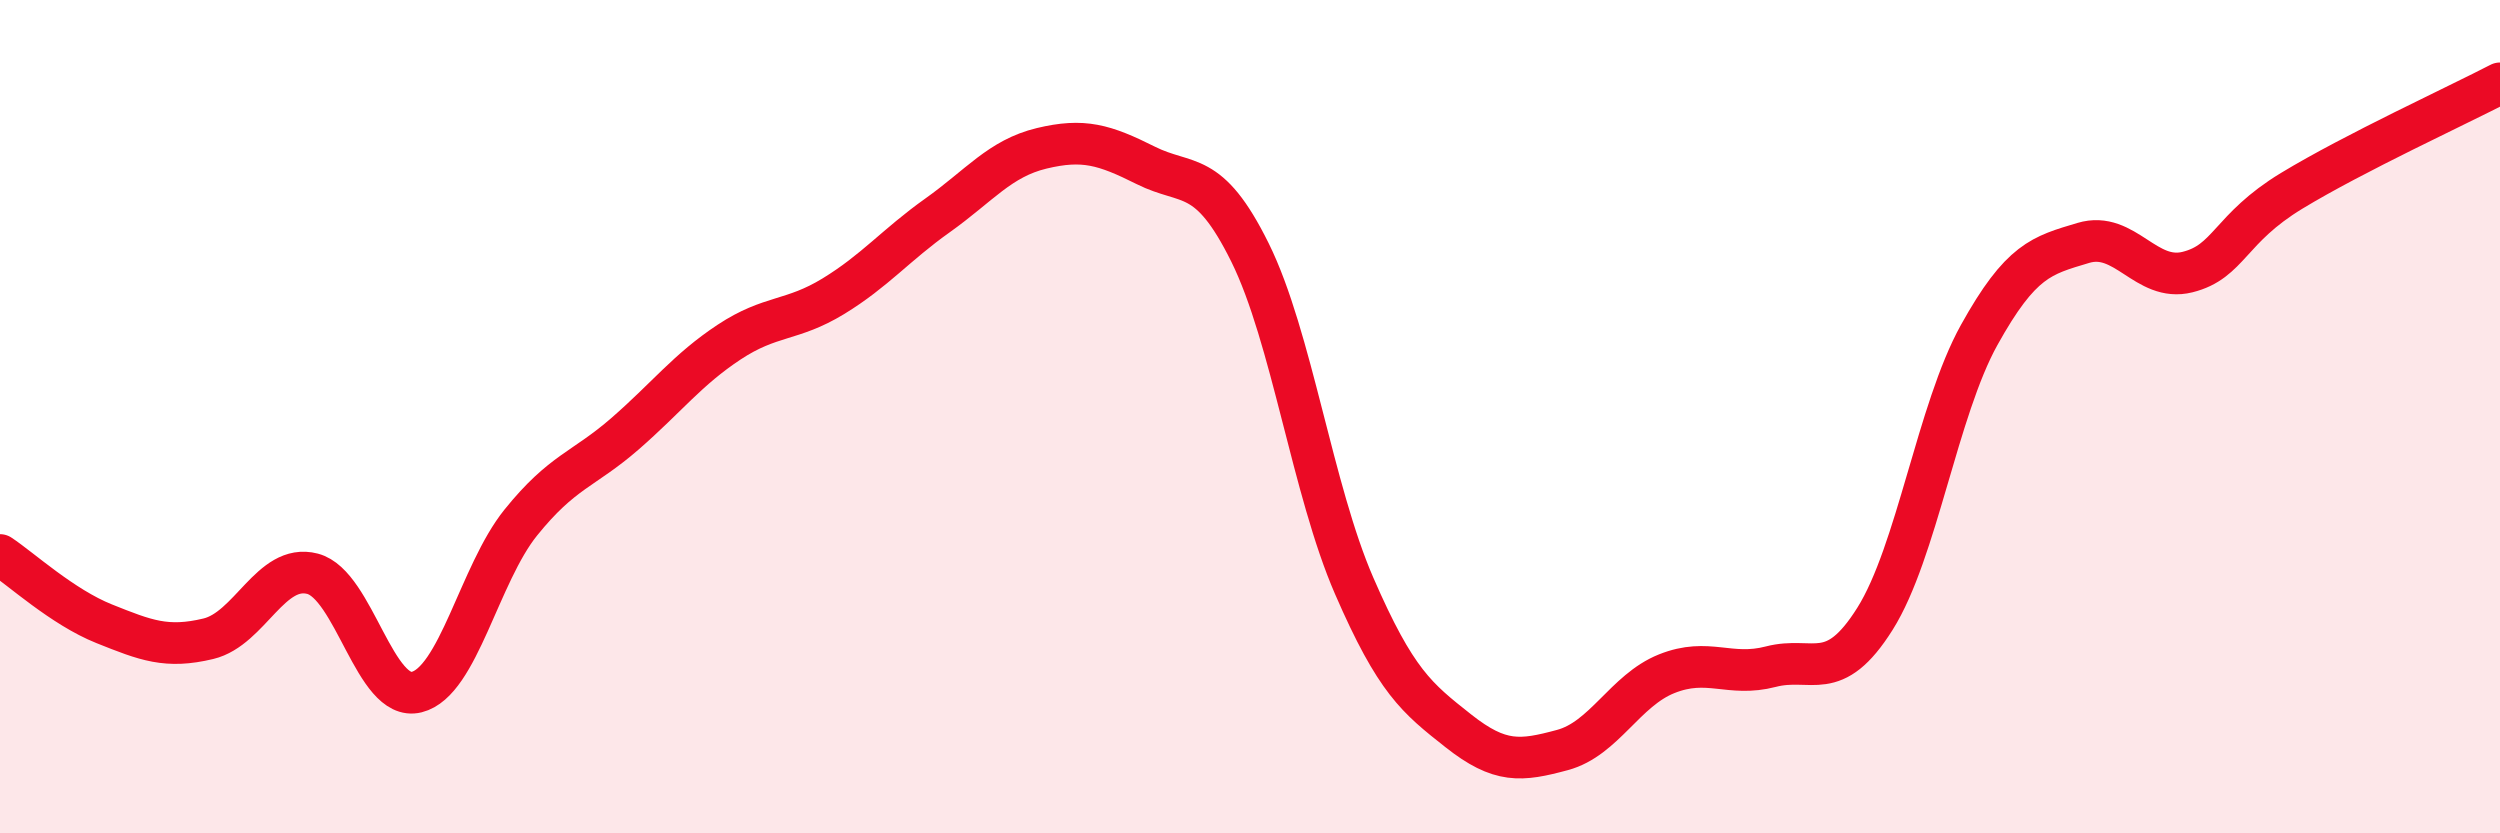
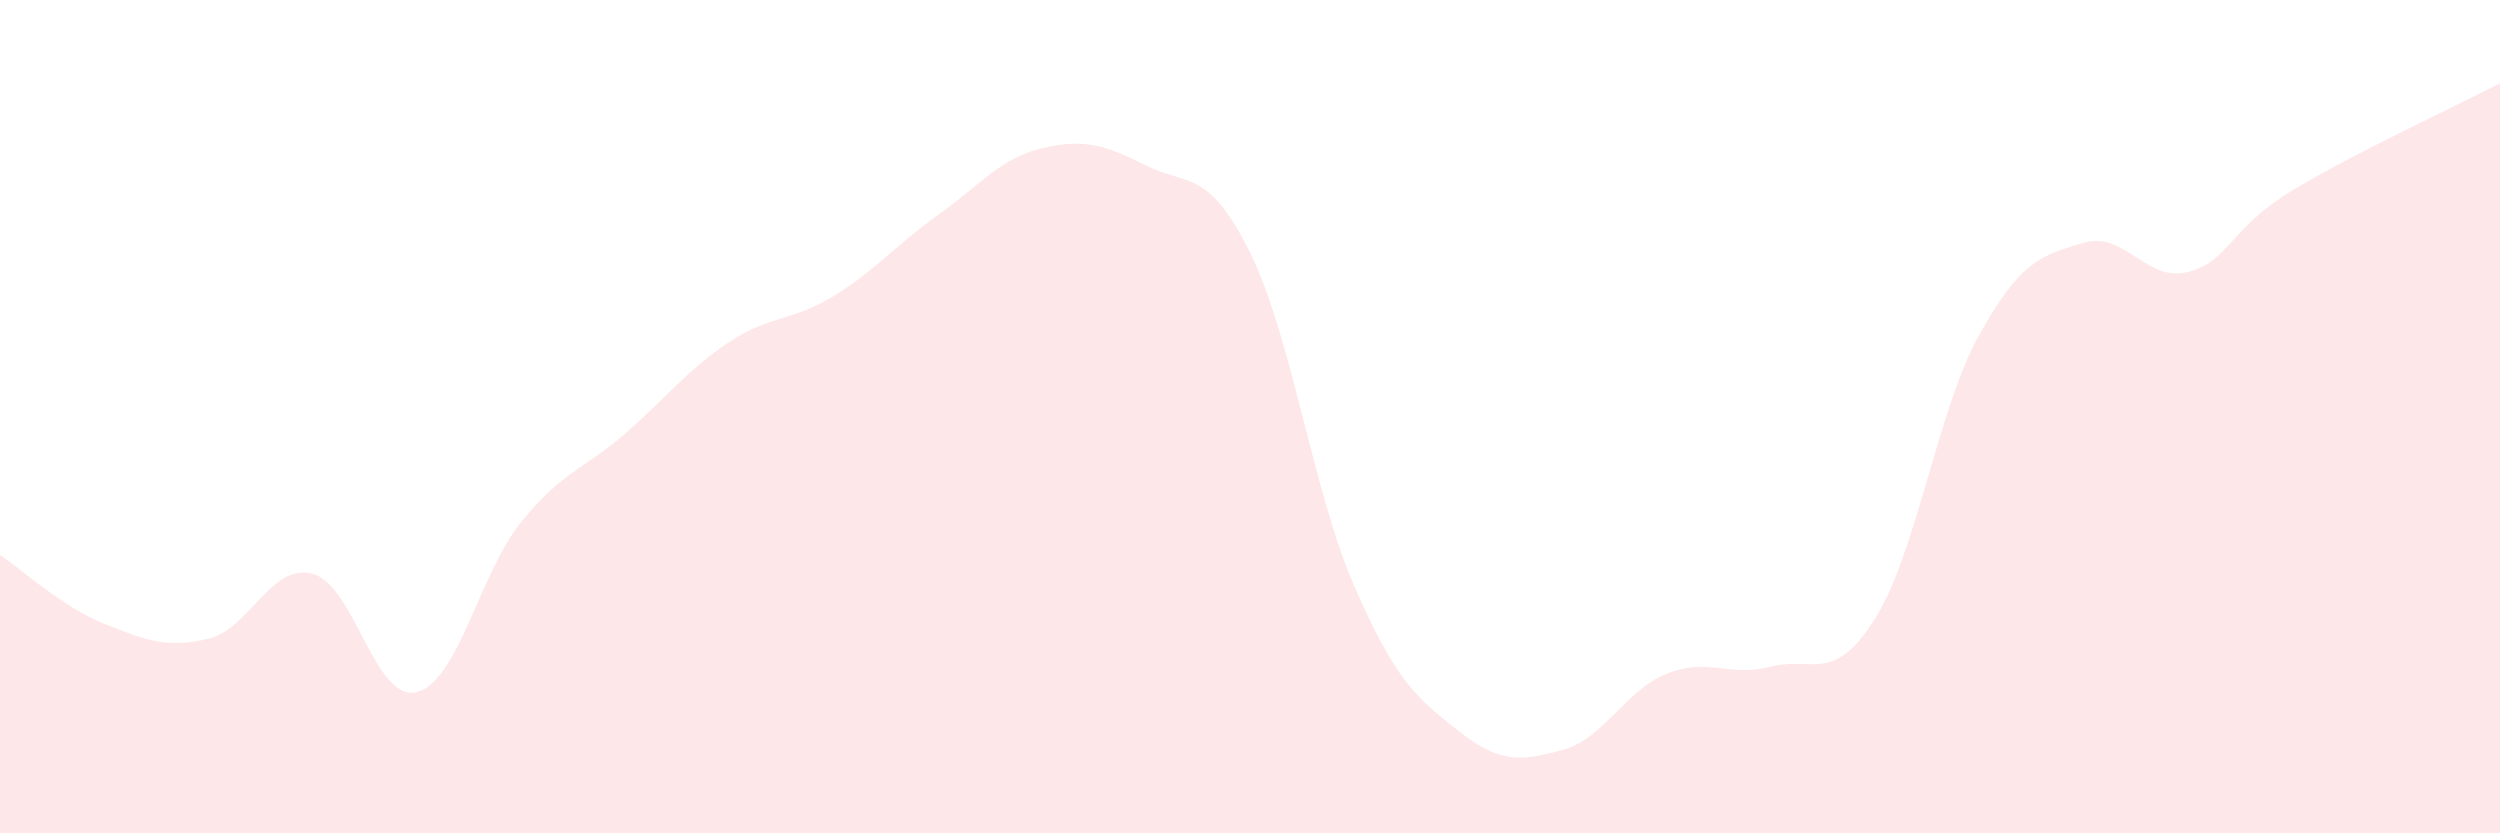
<svg xmlns="http://www.w3.org/2000/svg" width="60" height="20" viewBox="0 0 60 20">
-   <path d="M 0,13.32 C 0.5,13.65 1.5,14.57 2.5,14.97 C 3.5,15.37 4,15.57 5,15.33 C 6,15.09 6.5,13.51 7.5,13.77 C 8.5,14.03 9,16.86 10,16.61 C 11,16.36 11.5,13.78 12.5,12.54 C 13.5,11.3 14,11.28 15,10.41 C 16,9.54 16.5,8.87 17.5,8.21 C 18.5,7.55 19,7.72 20,7.11 C 21,6.5 21.5,5.88 22.5,5.17 C 23.5,4.46 24,3.8 25,3.56 C 26,3.32 26.5,3.47 27.5,3.97 C 28.5,4.47 29,4.04 30,6.06 C 31,8.08 31.5,11.76 32.5,14.06 C 33.5,16.36 34,16.75 35,17.54 C 36,18.33 36.5,18.27 37.5,18 C 38.5,17.73 39,16.57 40,16.17 C 41,15.77 41.5,16.26 42.5,16 C 43.5,15.74 44,16.44 45,14.85 C 46,13.26 46.5,9.84 47.5,8.04 C 48.5,6.24 49,6.13 50,5.83 C 51,5.53 51.5,6.78 52.5,6.53 C 53.5,6.28 53.5,5.49 55,4.58 C 56.5,3.67 59,2.52 60,2L60 20L0 20Z" fill="#EB0A25" opacity="0.1" stroke-linecap="round" stroke-linejoin="round" />
-   <path d="M 0,13.32 C 0.5,13.65 1.5,14.57 2.5,14.97 C 3.5,15.37 4,15.57 5,15.33 C 6,15.09 6.5,13.51 7.5,13.77 C 8.5,14.03 9,16.86 10,16.61 C 11,16.36 11.5,13.78 12.5,12.54 C 13.5,11.3 14,11.28 15,10.41 C 16,9.54 16.5,8.87 17.5,8.21 C 18.5,7.55 19,7.72 20,7.11 C 21,6.5 21.5,5.88 22.5,5.17 C 23.5,4.46 24,3.8 25,3.56 C 26,3.32 26.5,3.47 27.5,3.97 C 28.5,4.47 29,4.04 30,6.06 C 31,8.08 31.5,11.76 32.5,14.06 C 33.5,16.36 34,16.75 35,17.54 C 36,18.33 36.5,18.27 37.5,18 C 38.5,17.73 39,16.57 40,16.17 C 41,15.77 41.5,16.26 42.5,16 C 43.5,15.74 44,16.44 45,14.85 C 46,13.26 46.5,9.84 47.5,8.04 C 48.5,6.24 49,6.13 50,5.83 C 51,5.53 51.5,6.78 52.5,6.53 C 53.5,6.28 53.5,5.49 55,4.58 C 56.5,3.67 59,2.52 60,2" stroke="#EB0A25" stroke-width="1" fill="none" stroke-linecap="round" stroke-linejoin="round" />
+   <path d="M 0,13.32 C 0.5,13.65 1.5,14.57 2.5,14.97 C 3.5,15.37 4,15.57 5,15.33 C 6,15.09 6.5,13.51 7.5,13.77 C 8.5,14.03 9,16.86 10,16.61 C 11,16.36 11.5,13.78 12.5,12.54 C 13.5,11.3 14,11.28 15,10.41 C 16,9.54 16.5,8.87 17.5,8.21 C 18.5,7.55 19,7.72 20,7.11 C 21,6.5 21.5,5.88 22.5,5.17 C 23.5,4.46 24,3.8 25,3.56 C 26,3.32 26.5,3.47 27.5,3.97 C 28.5,4.47 29,4.04 30,6.06 C 31,8.08 31.5,11.76 32.5,14.06 C 33.5,16.36 34,16.75 35,17.54 C 36,18.33 36.5,18.27 37.5,18 C 38.5,17.73 39,16.57 40,16.17 C 41,15.77 41.5,16.26 42.5,16 C 43.5,15.74 44,16.44 45,14.85 C 46,13.26 46.5,9.84 47.5,8.04 C 48.5,6.24 49,6.13 50,5.83 C 51,5.53 51.5,6.78 52.5,6.53 C 53.5,6.28 53.5,5.49 55,4.58 C 56.5,3.67 59,2.52 60,2L60 20L0 20" fill="#EB0A25" opacity="0.1" stroke-linecap="round" stroke-linejoin="round" />
</svg>